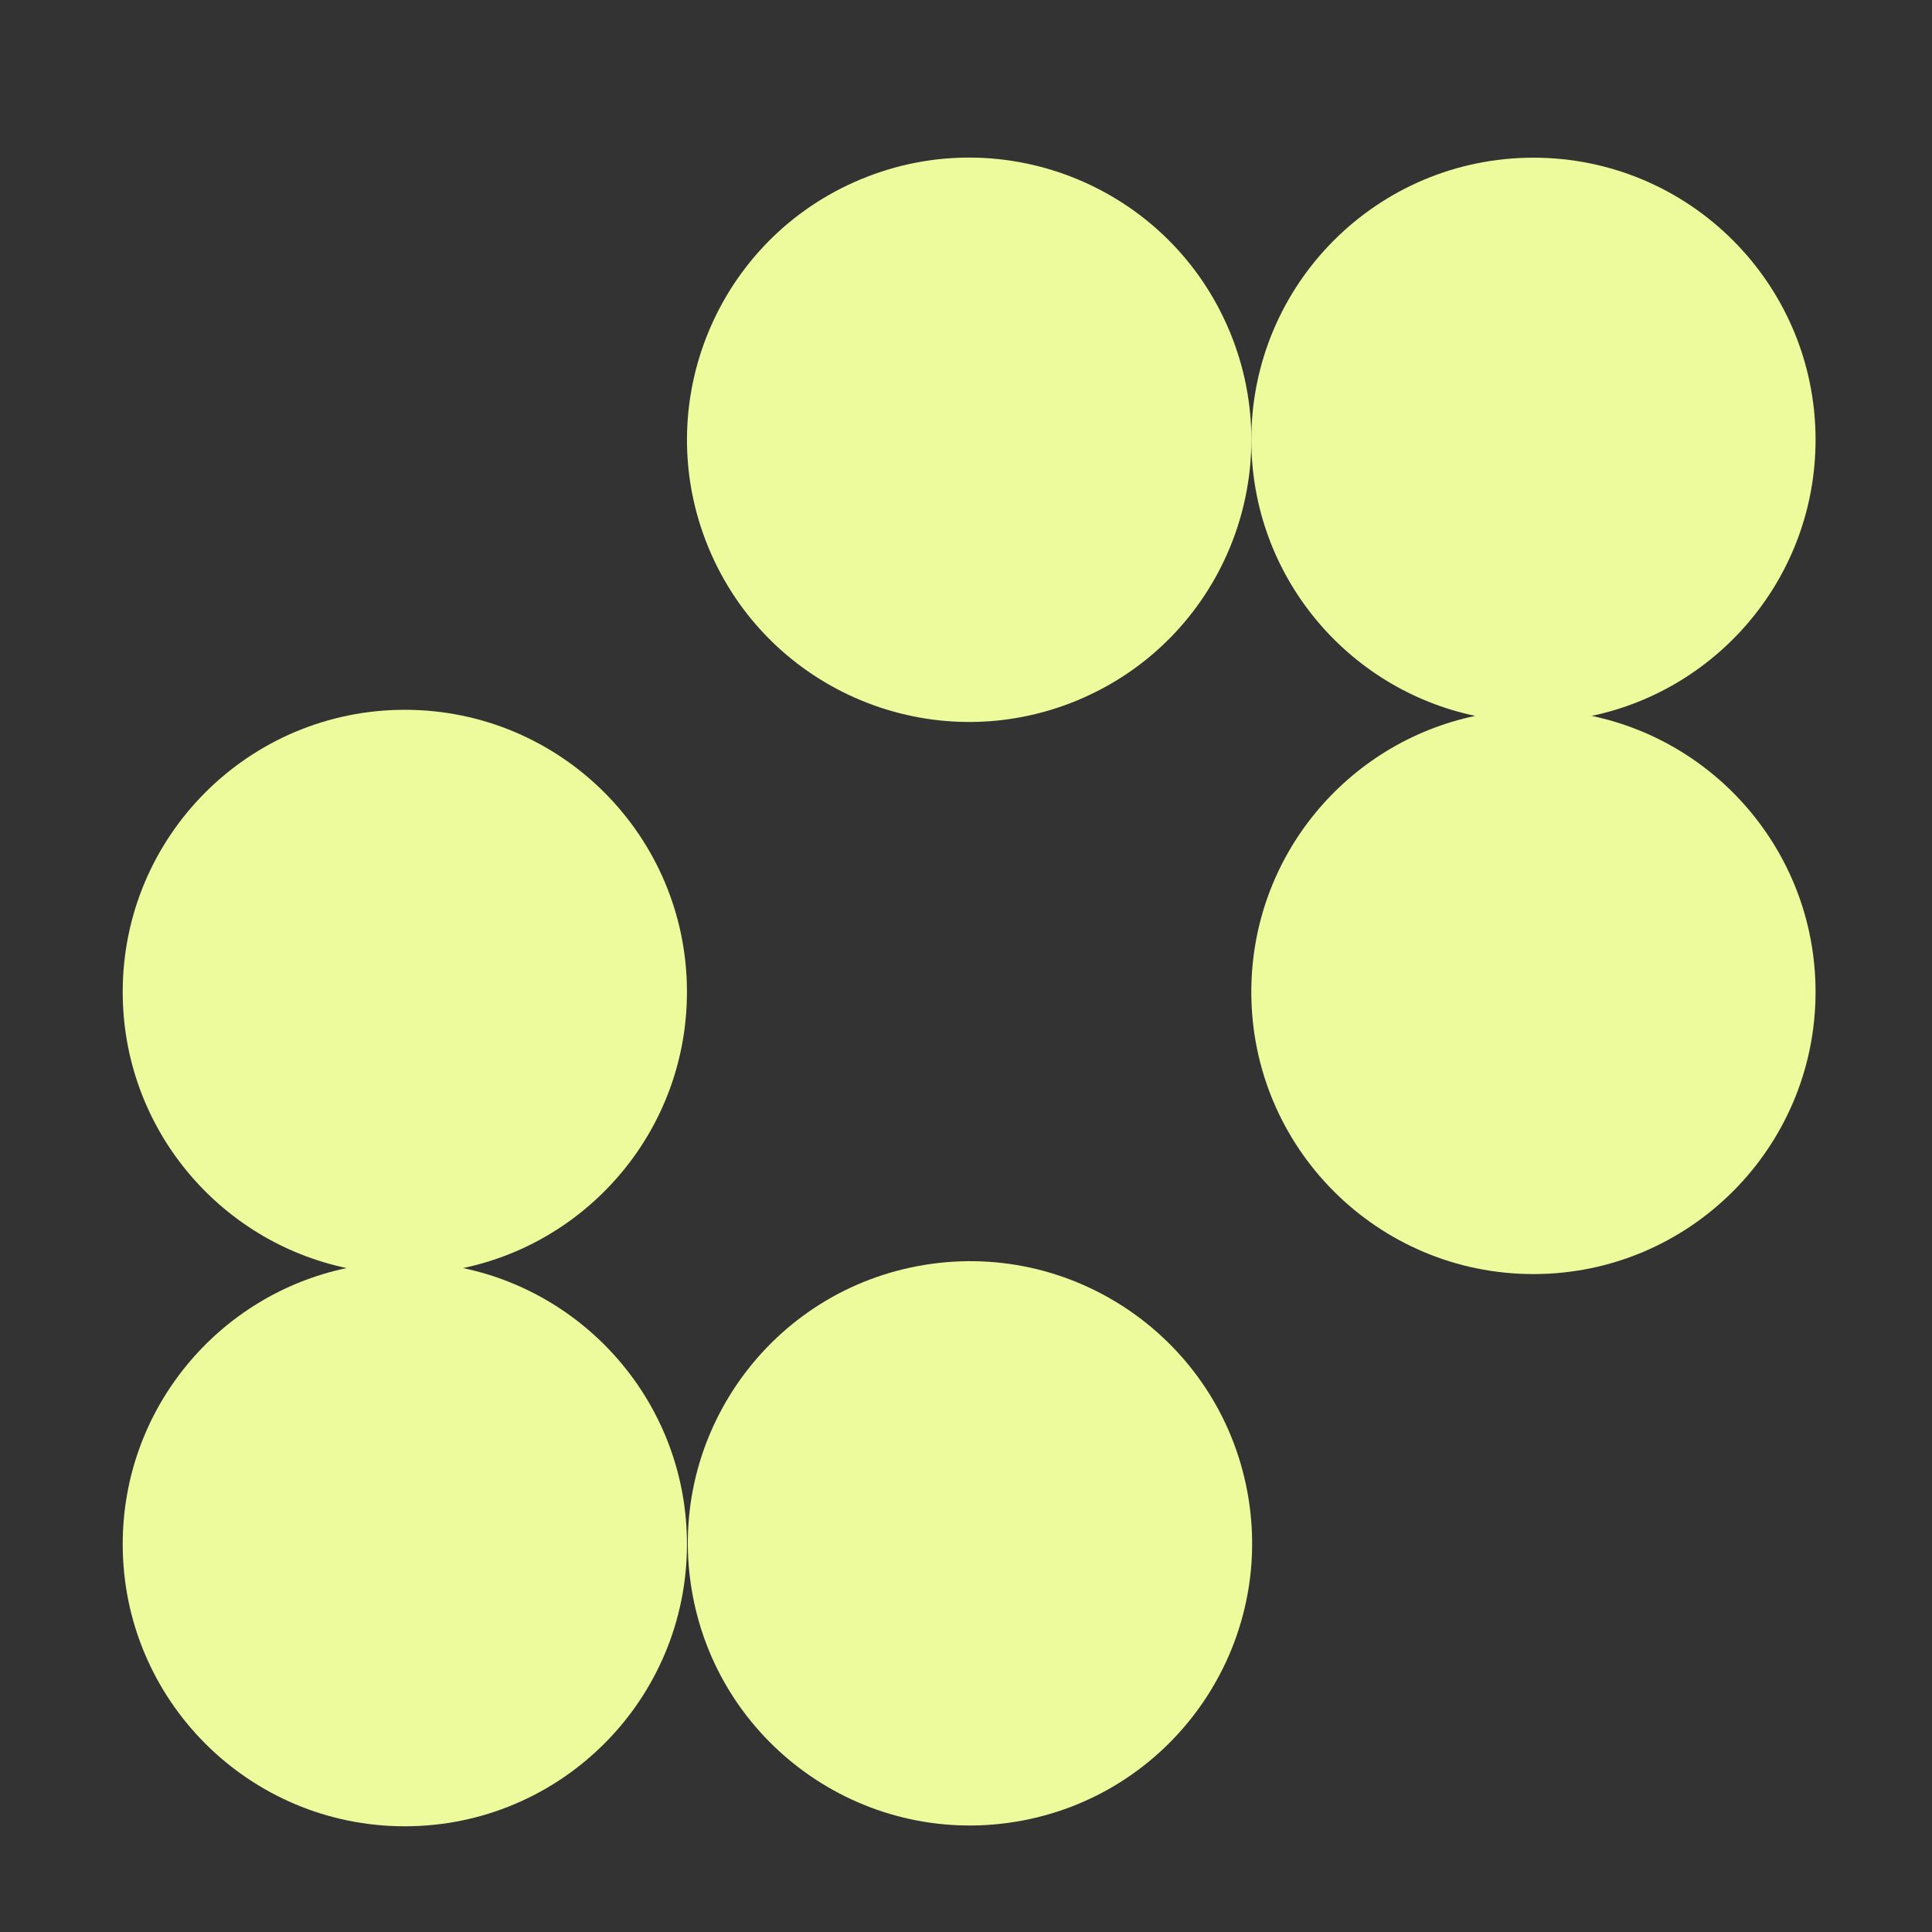
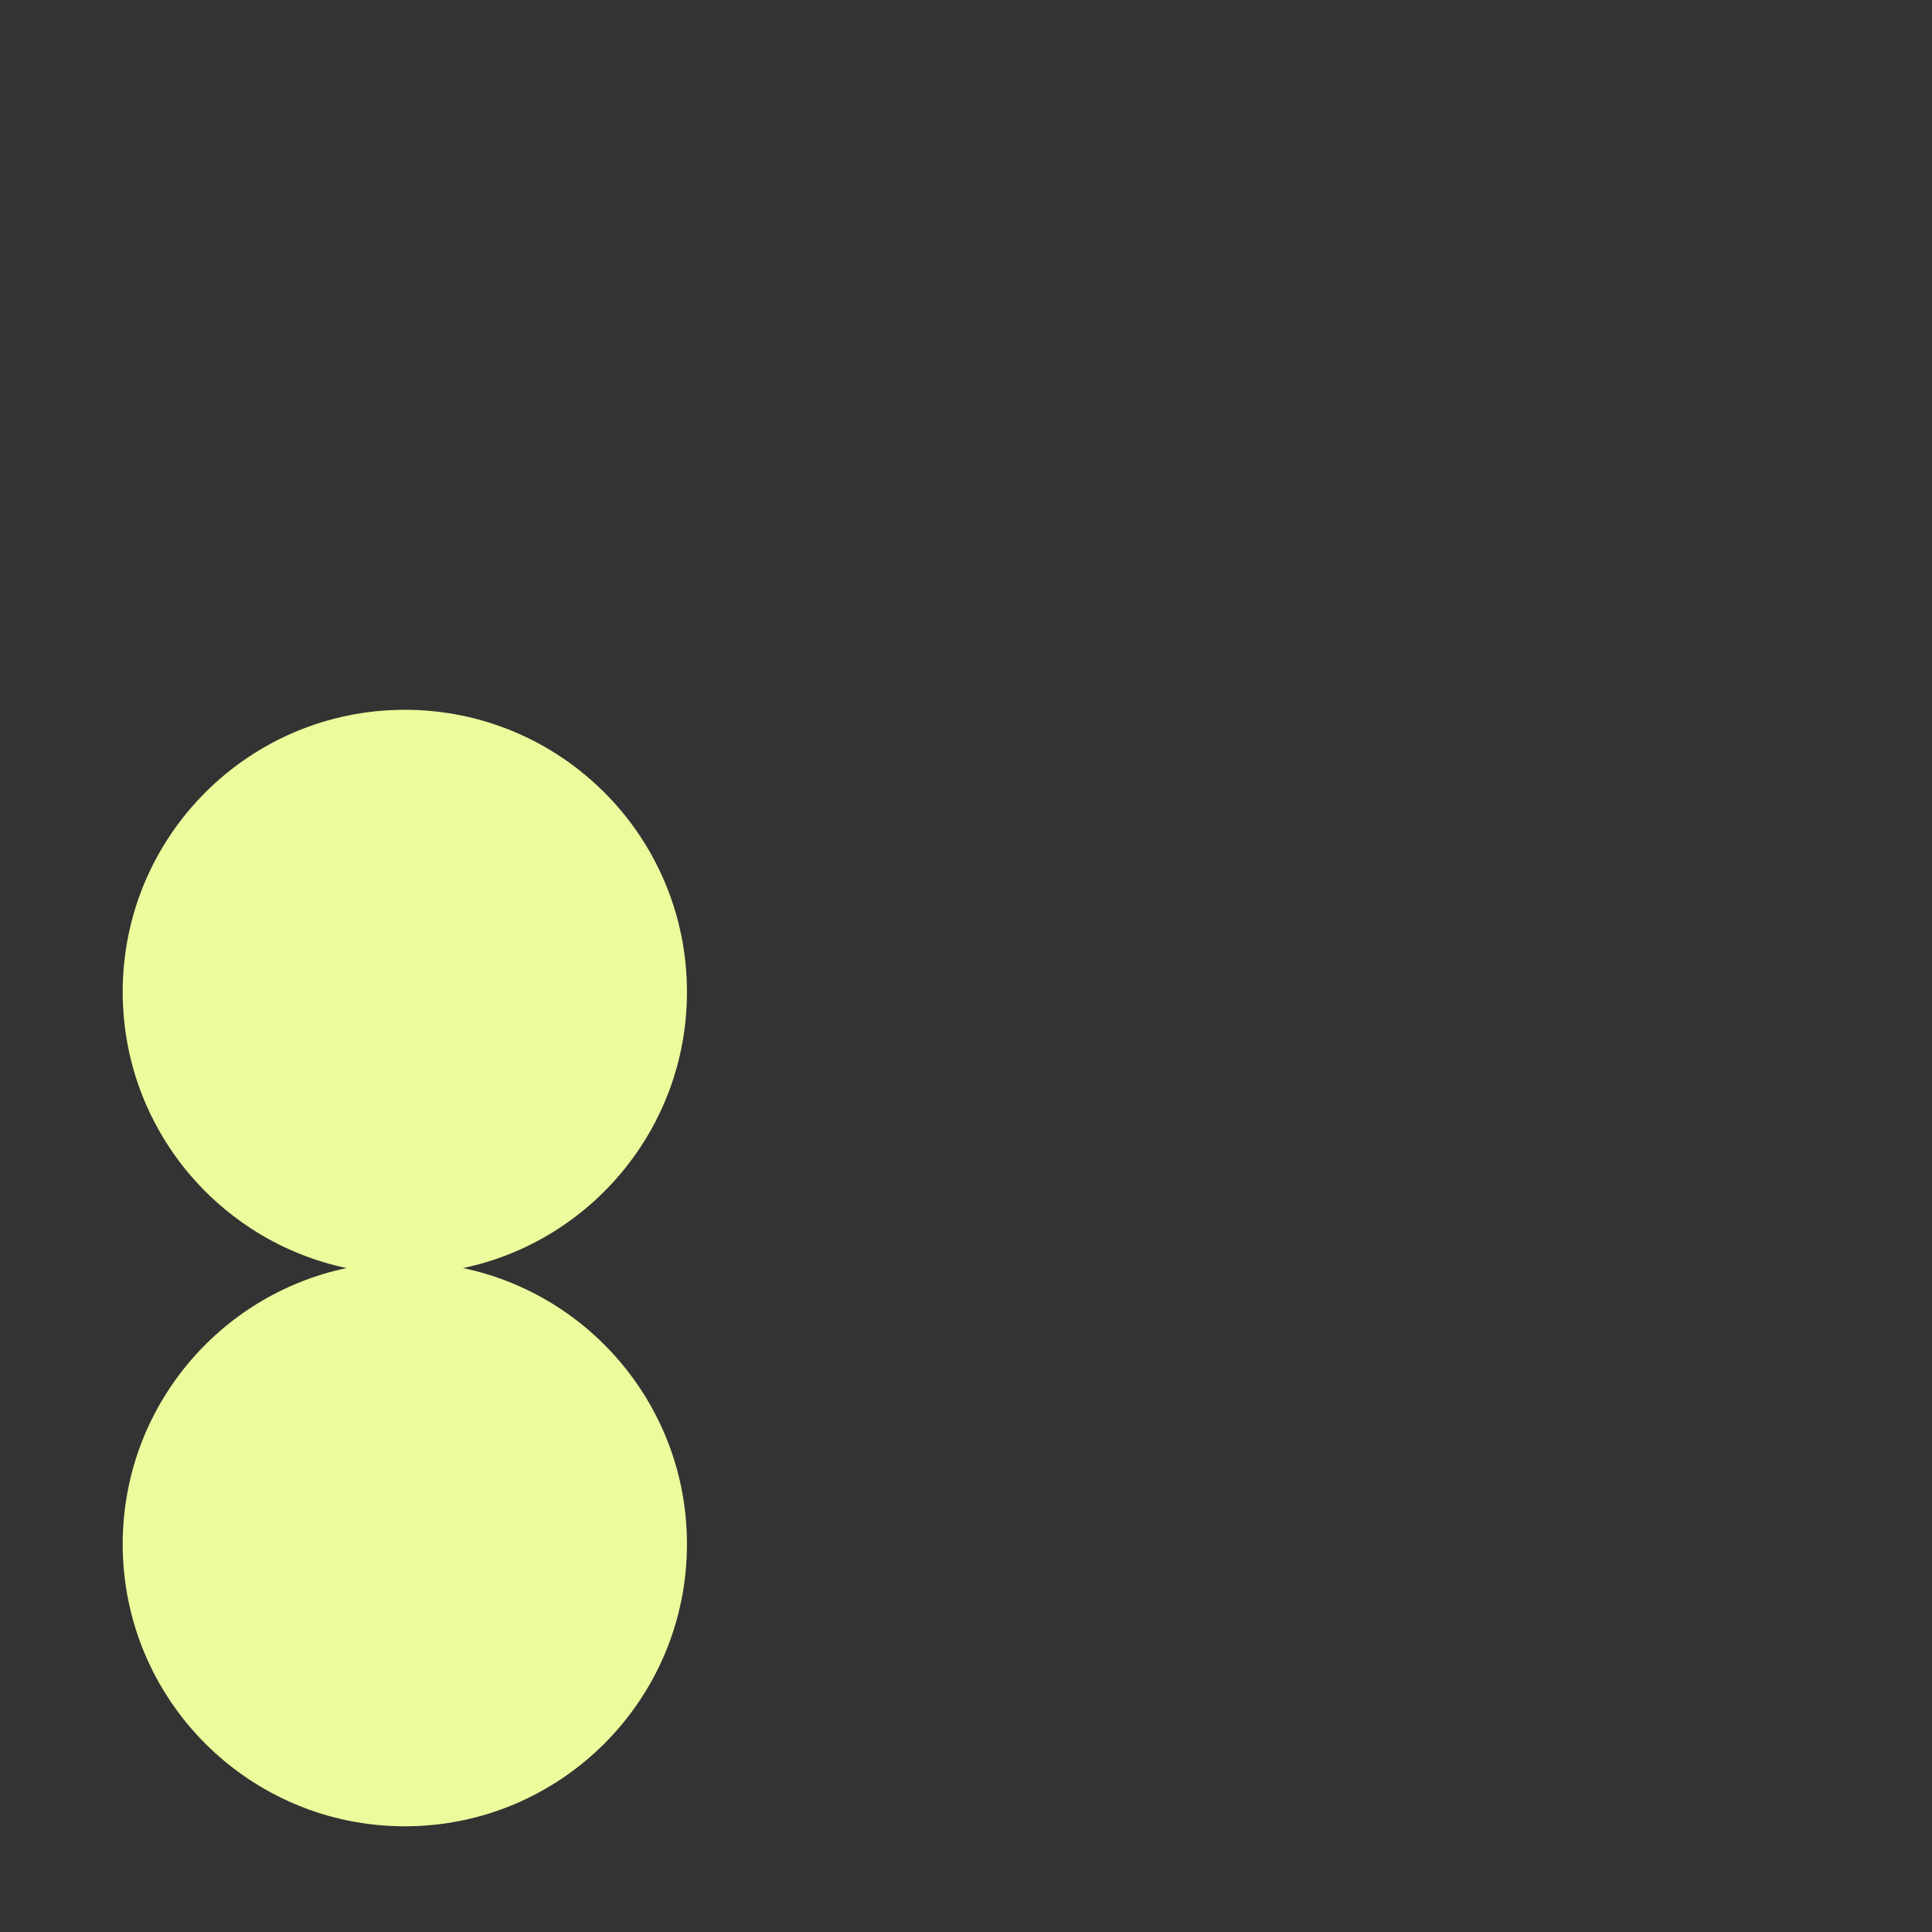
<svg xmlns="http://www.w3.org/2000/svg" width="74" height="74" viewBox="0 0 74 74" fill="none">
  <rect x="0" y="0" width="74" height="74" fill="#333333" stroke="none" />
-   <path d="M41.257 26.828C46.77 24.544 49.389 18.223 47.105 12.709C44.821 7.195 38.5 4.577 32.986 6.861C27.472 9.145 24.854 15.466 27.138 20.98C29.422 26.493 35.743 29.112 41.257 26.828Z" fill="#EDFB9C" />
-   <path d="M60.962 27.42C65.861 26.394 69.54 22.048 69.54 16.846C69.54 10.876 64.701 6.04 58.734 6.04C52.767 6.04 47.928 10.876 47.928 16.846C47.928 22.051 51.607 26.394 56.505 27.42C51.607 28.446 47.928 32.791 47.928 37.994C47.928 43.964 52.767 48.8 58.734 48.8C64.701 48.8 69.54 43.96 69.54 37.994C69.54 32.791 65.861 28.446 60.962 27.42Z" fill="#EDFB9C" />
  <path d="M17.734 48.57C22.632 47.544 26.312 43.198 26.312 37.993C26.312 32.026 21.476 27.187 15.506 27.187C9.536 27.187 4.7 32.026 4.7 37.993C4.7 43.198 8.379 47.541 13.277 48.57C8.379 49.596 4.7 53.942 4.7 59.144C4.7 65.114 9.539 69.951 15.506 69.951C21.472 69.951 26.312 65.114 26.312 59.144C26.312 53.939 22.632 49.596 17.734 48.57Z" fill="#EDFB9C" />
-   <path d="M38.883 69.78C44.774 68.824 48.775 63.273 47.819 57.382C46.862 51.491 41.312 47.491 35.421 48.447C29.53 49.403 25.529 54.954 26.486 60.845C27.442 66.736 32.993 70.736 38.883 69.78Z" fill="#EDFB9C" />
</svg>